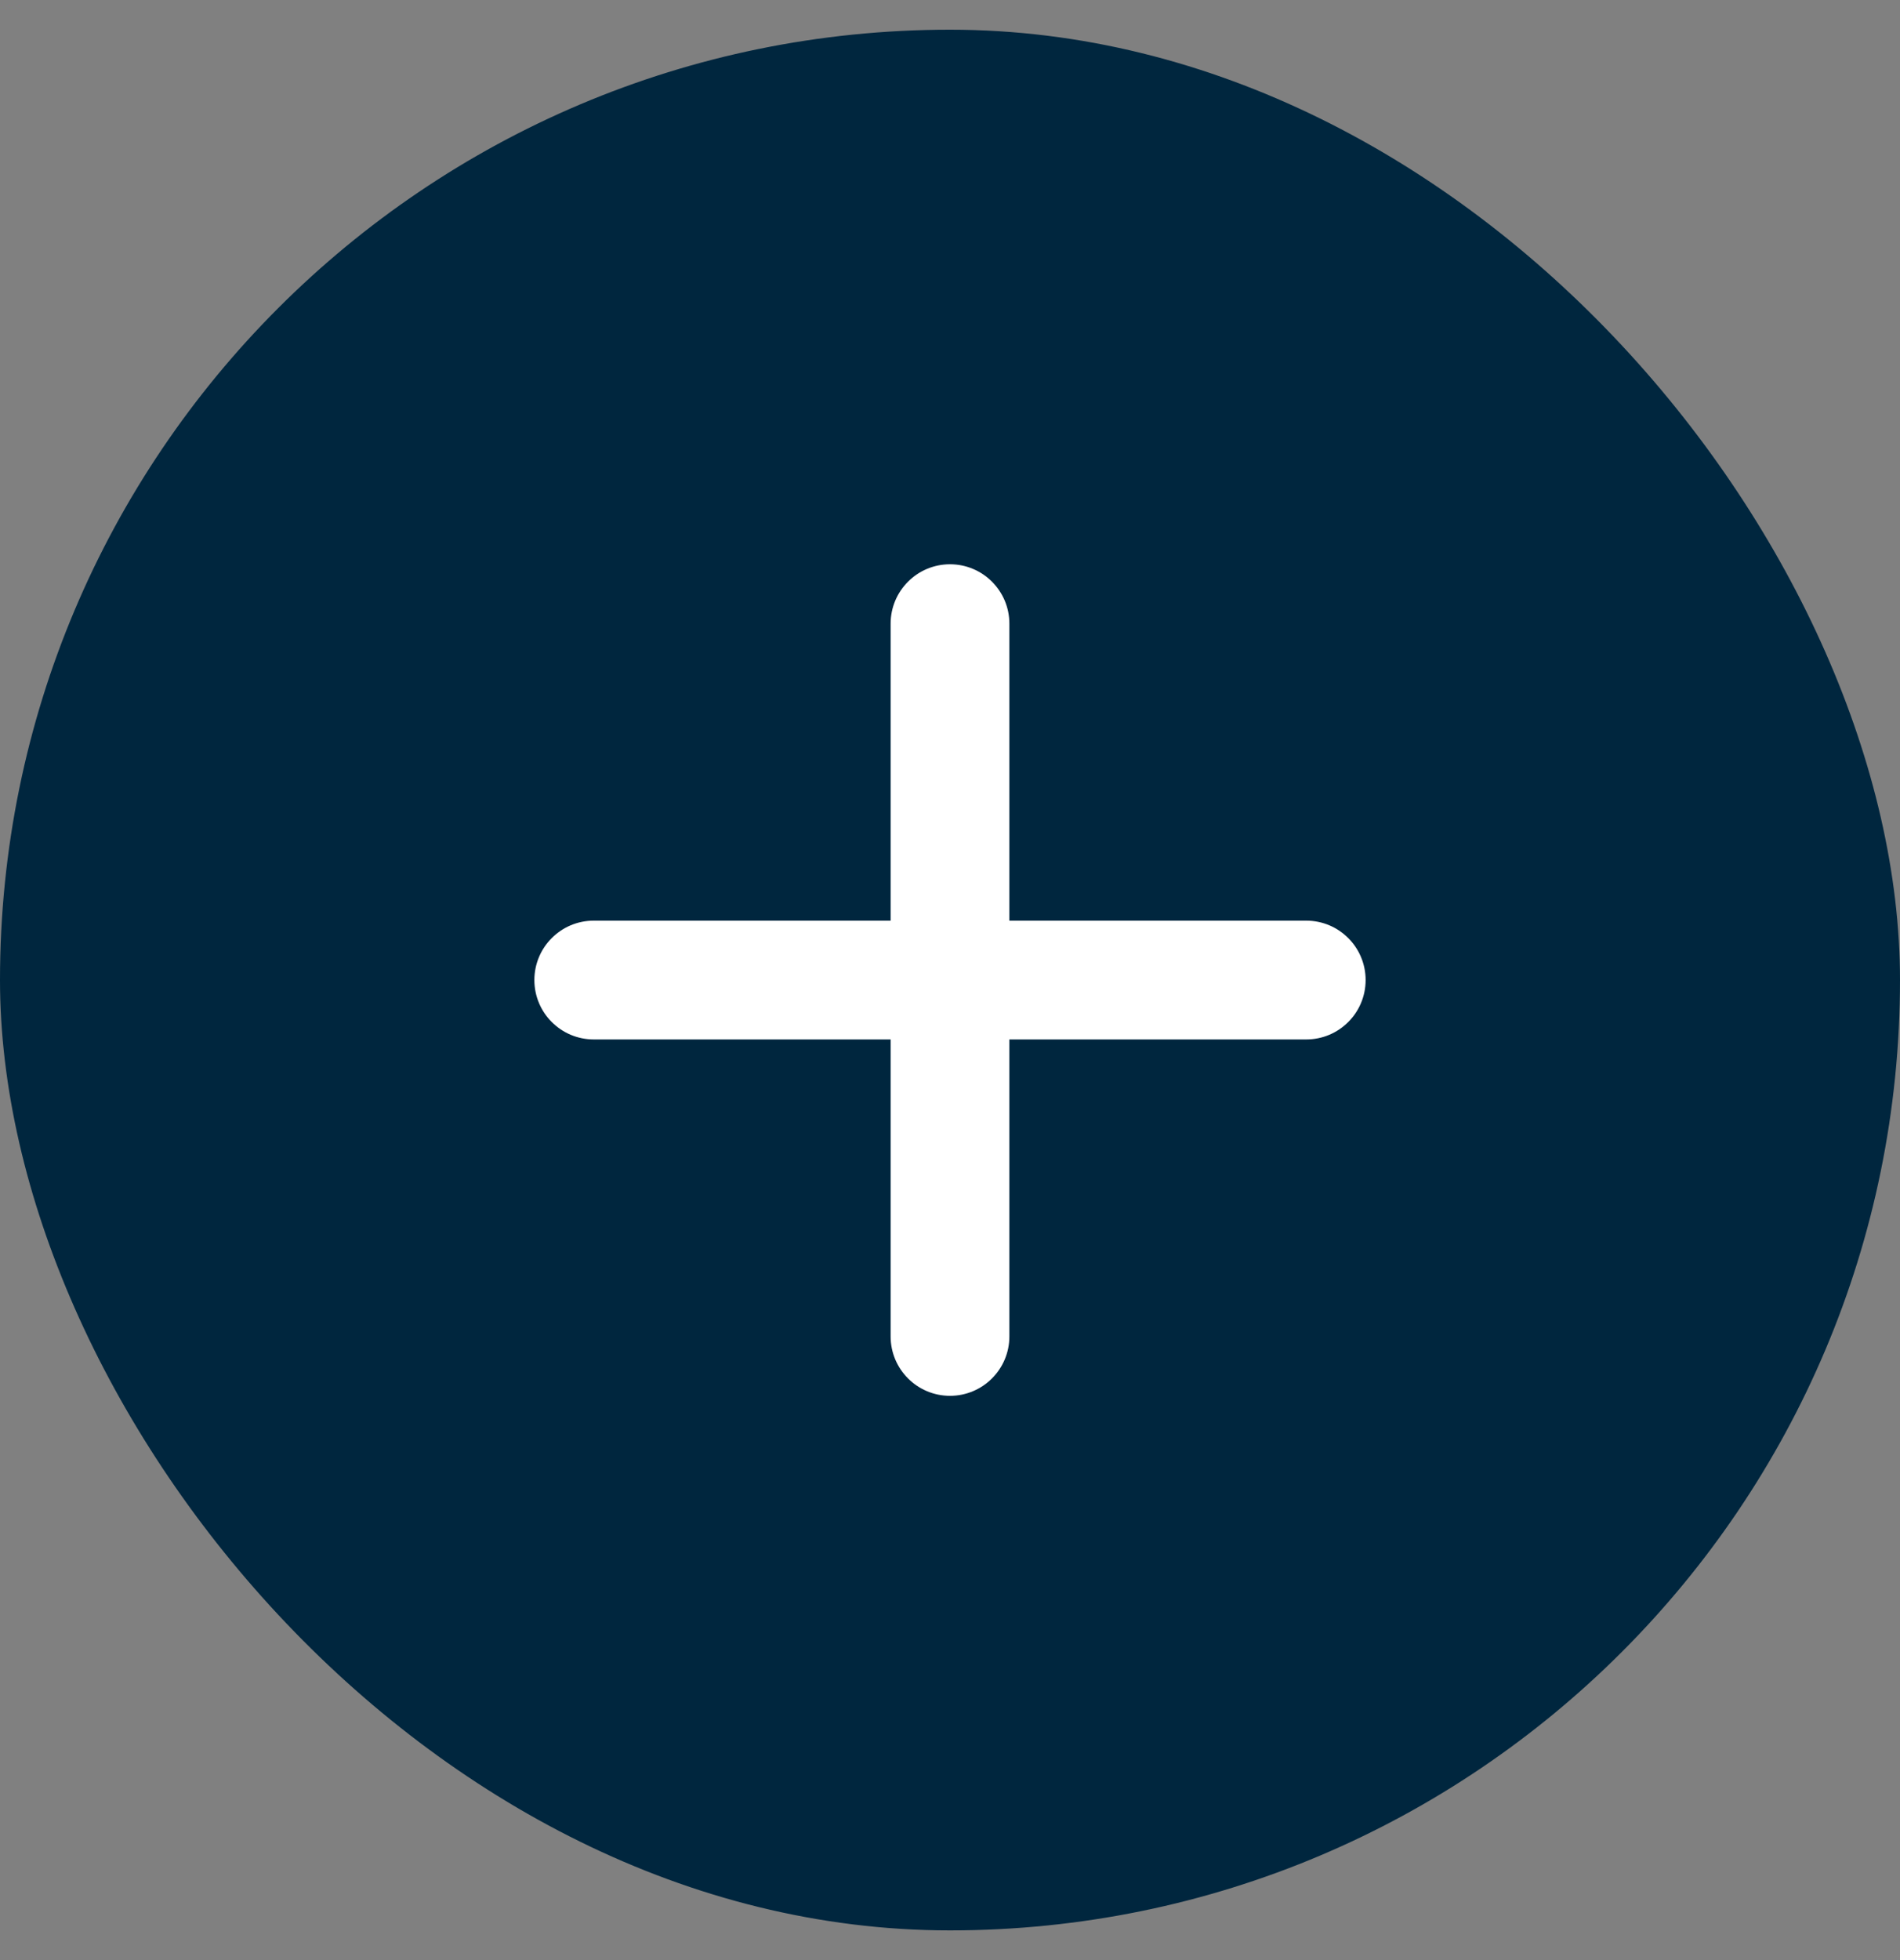
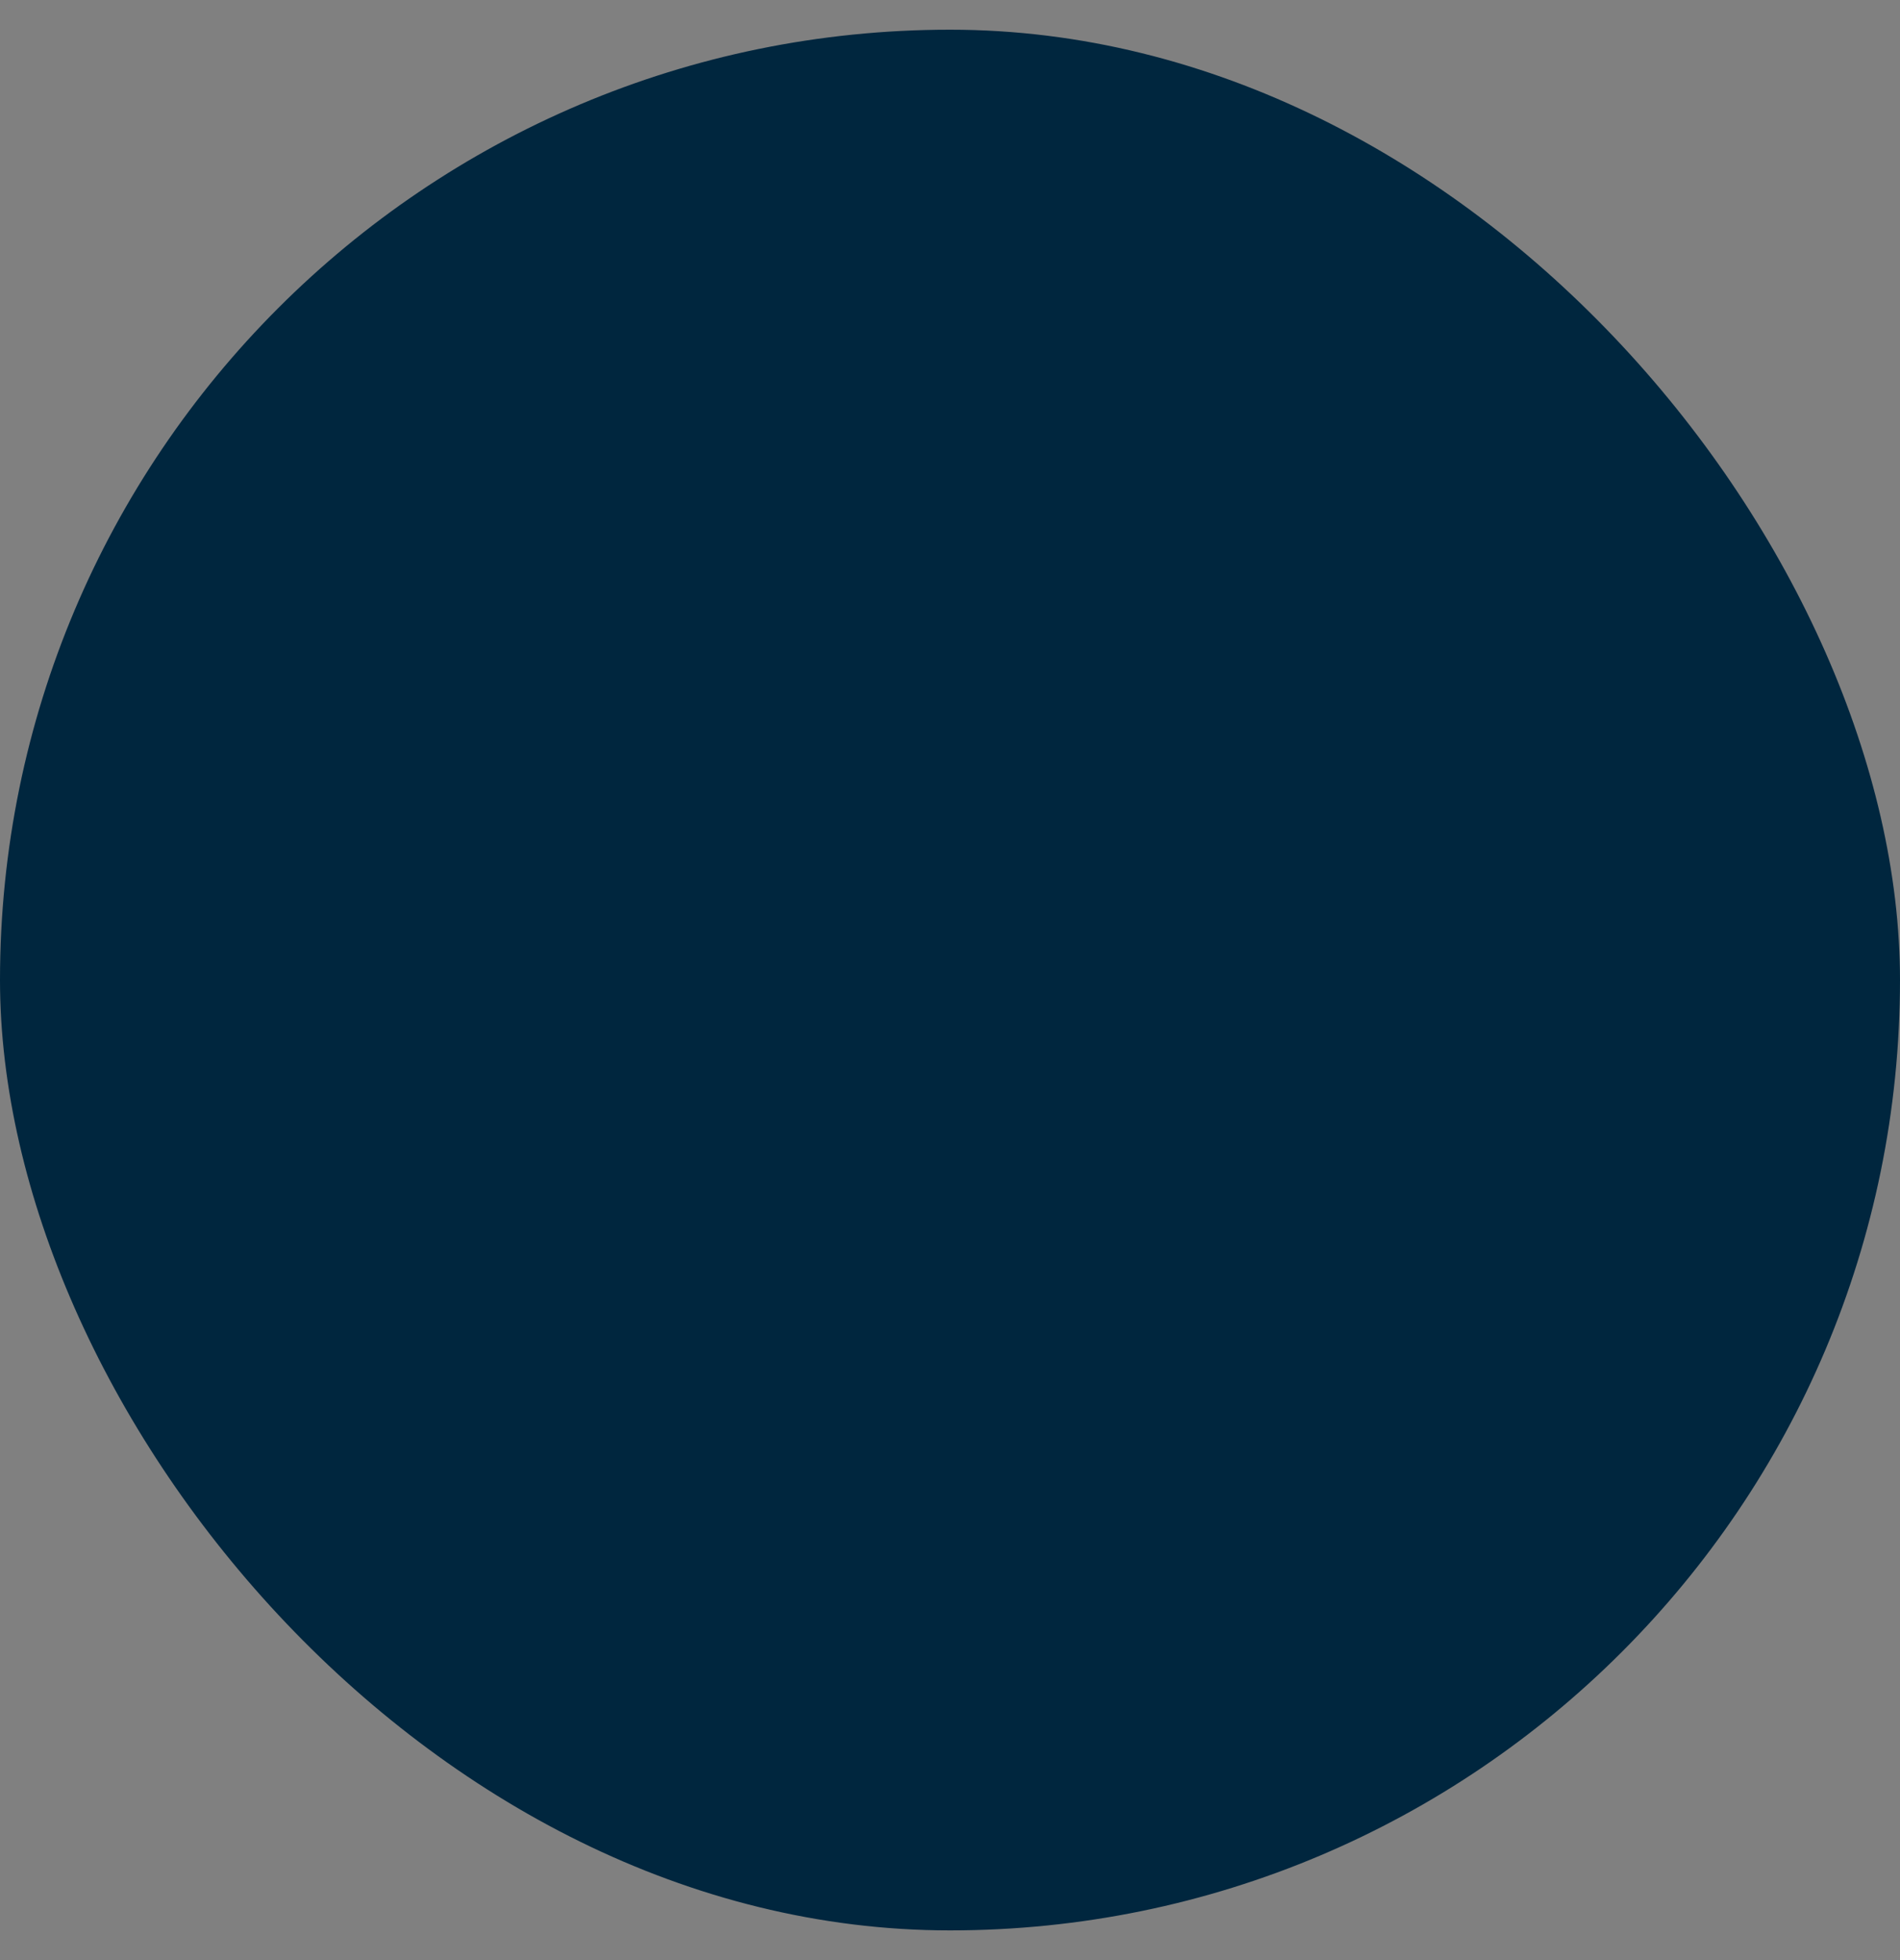
<svg xmlns="http://www.w3.org/2000/svg" width="32" height="33" viewBox="0 0 32 33" fill="none">
  <rect x="0" y="0" width="32" height="33" fill="#808080" stroke="none" />
  <rect y="0.5" width="32" height="32" rx="16" fill="#00263E" />
-   <path d="M22 15.5H17V10.5C17 9.948 16.552 9.5 16 9.5C15.448 9.5 15 9.948 15 10.5V15.5H10C9.448 15.5 9 15.948 9 16.5C9 17.052 9.448 17.5 10 17.5H15V22.5C15 23.052 15.448 23.5 16 23.5C16.552 23.5 17 23.052 17 22.5V17.5H22C22.552 17.5 23 17.052 23 16.5C23 15.948 22.552 15.5 22 15.5Z" fill="white" />
</svg>